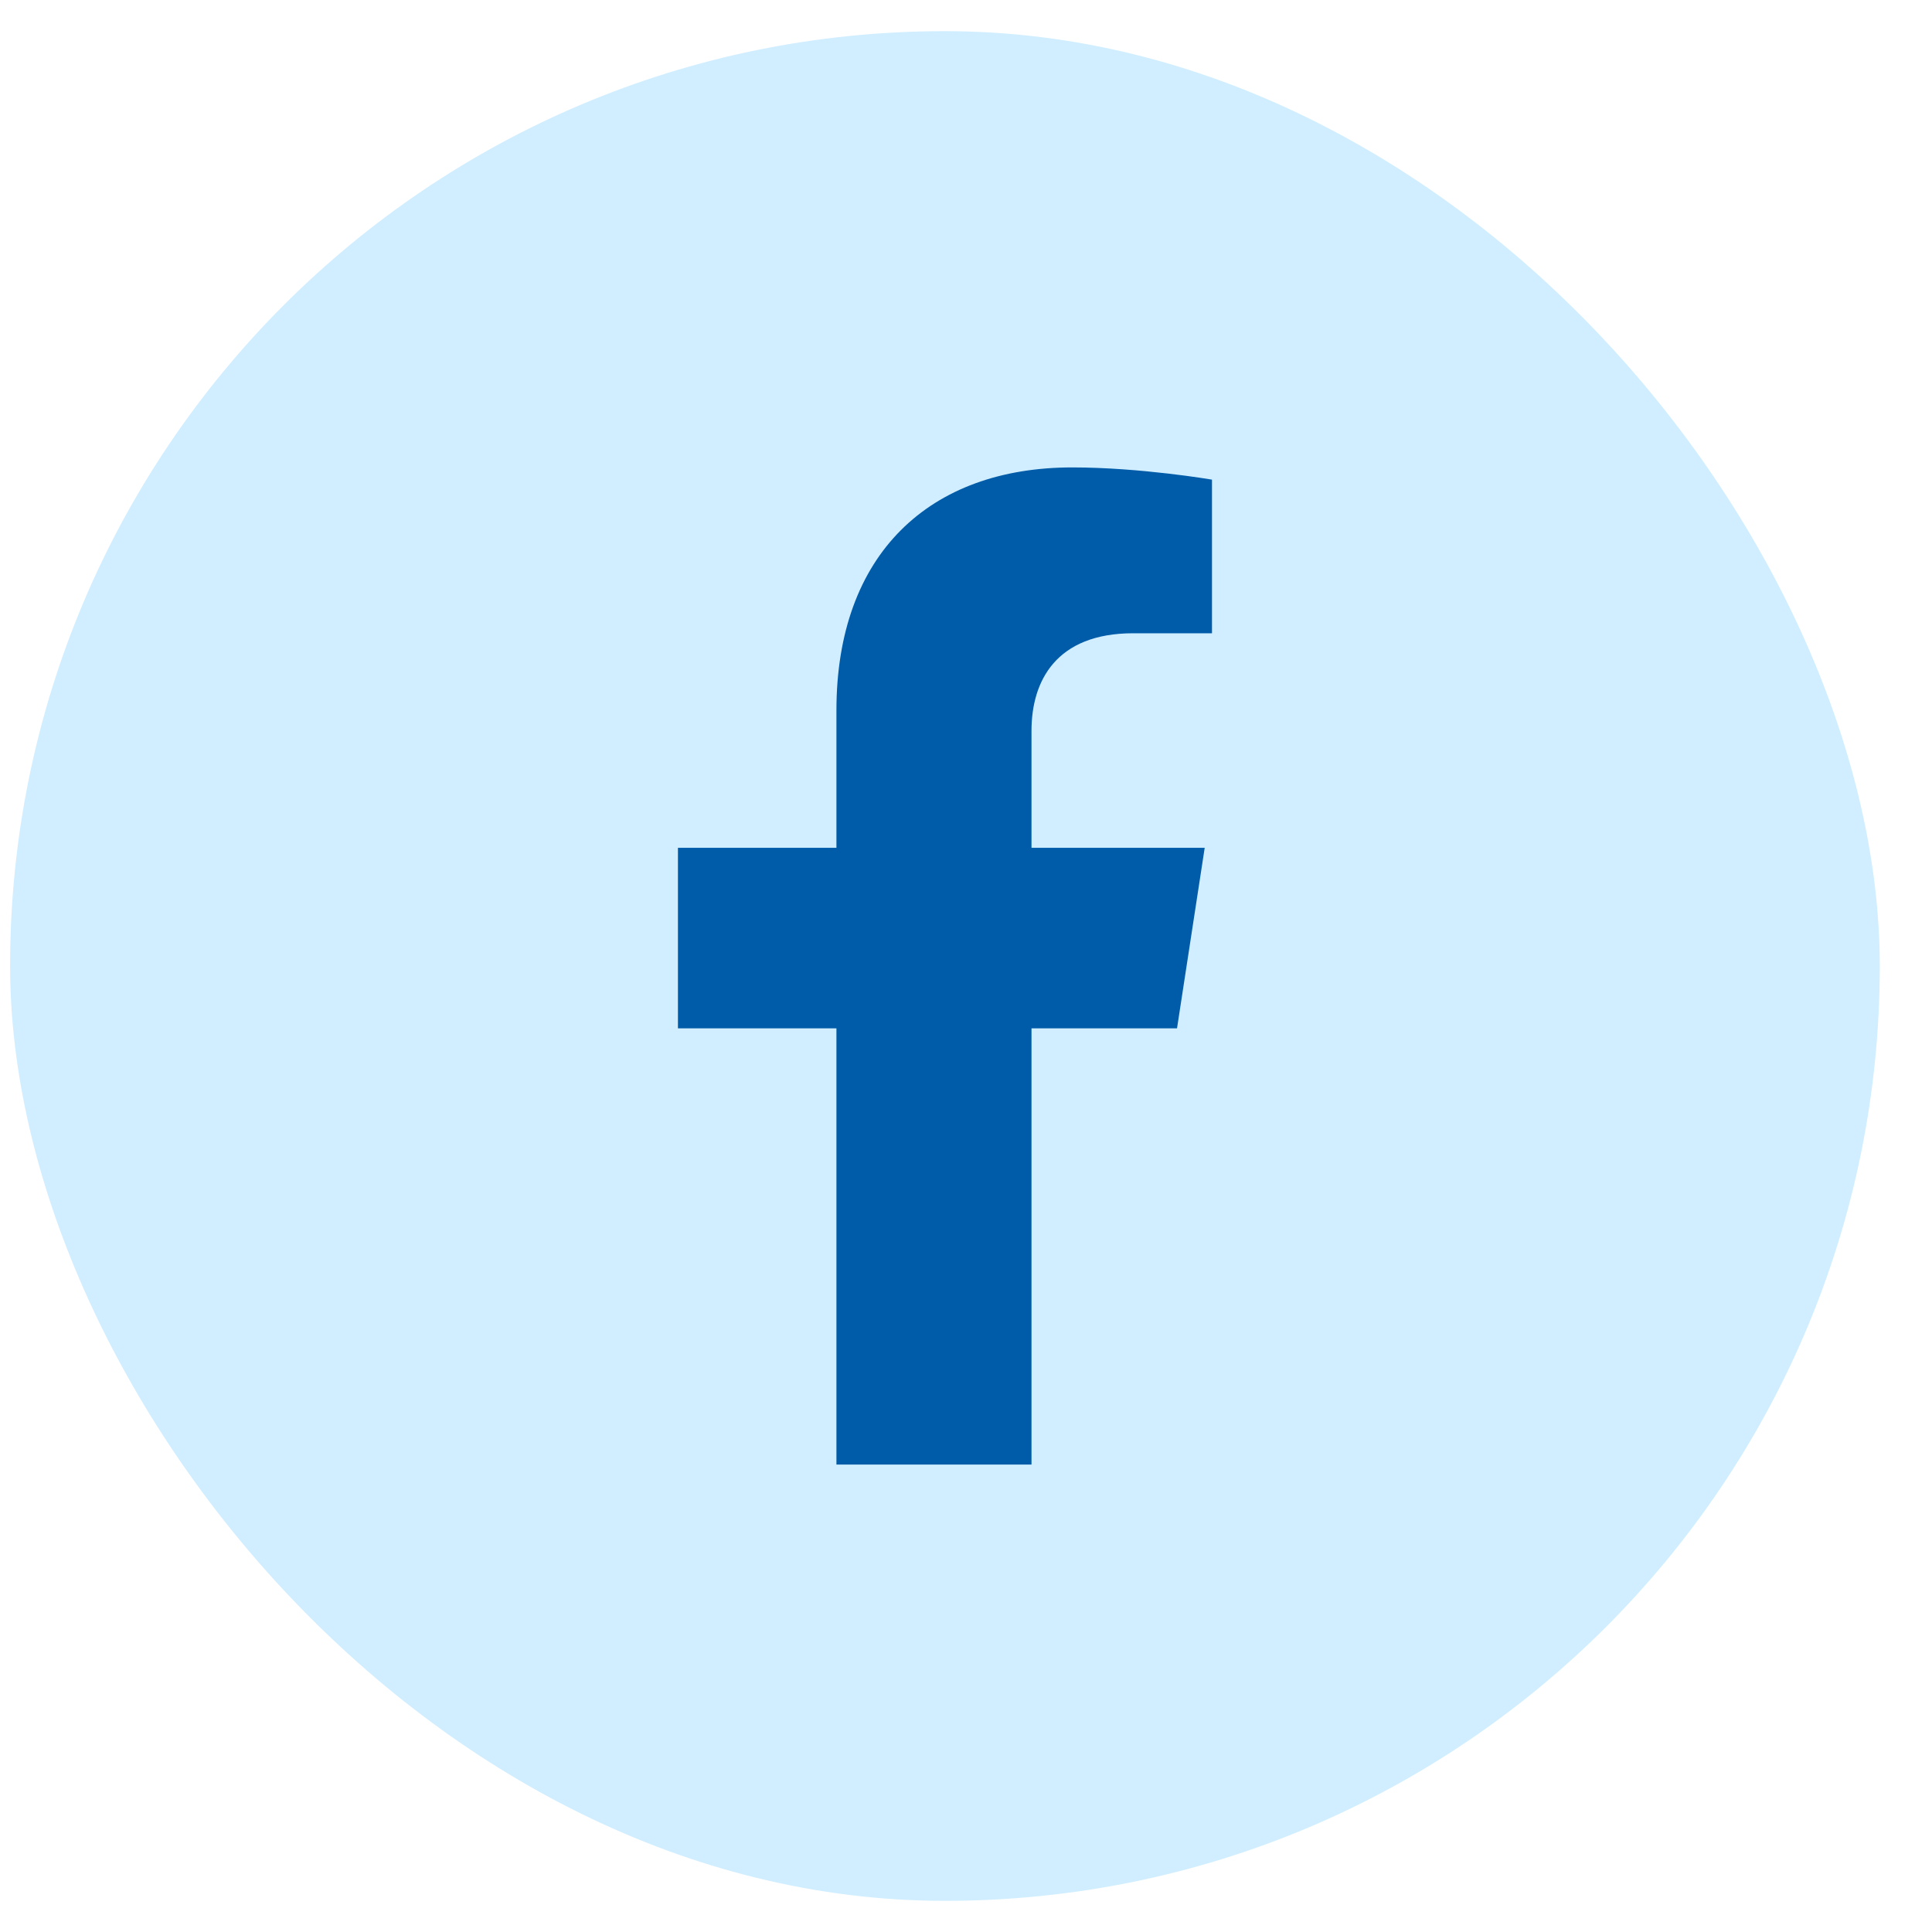
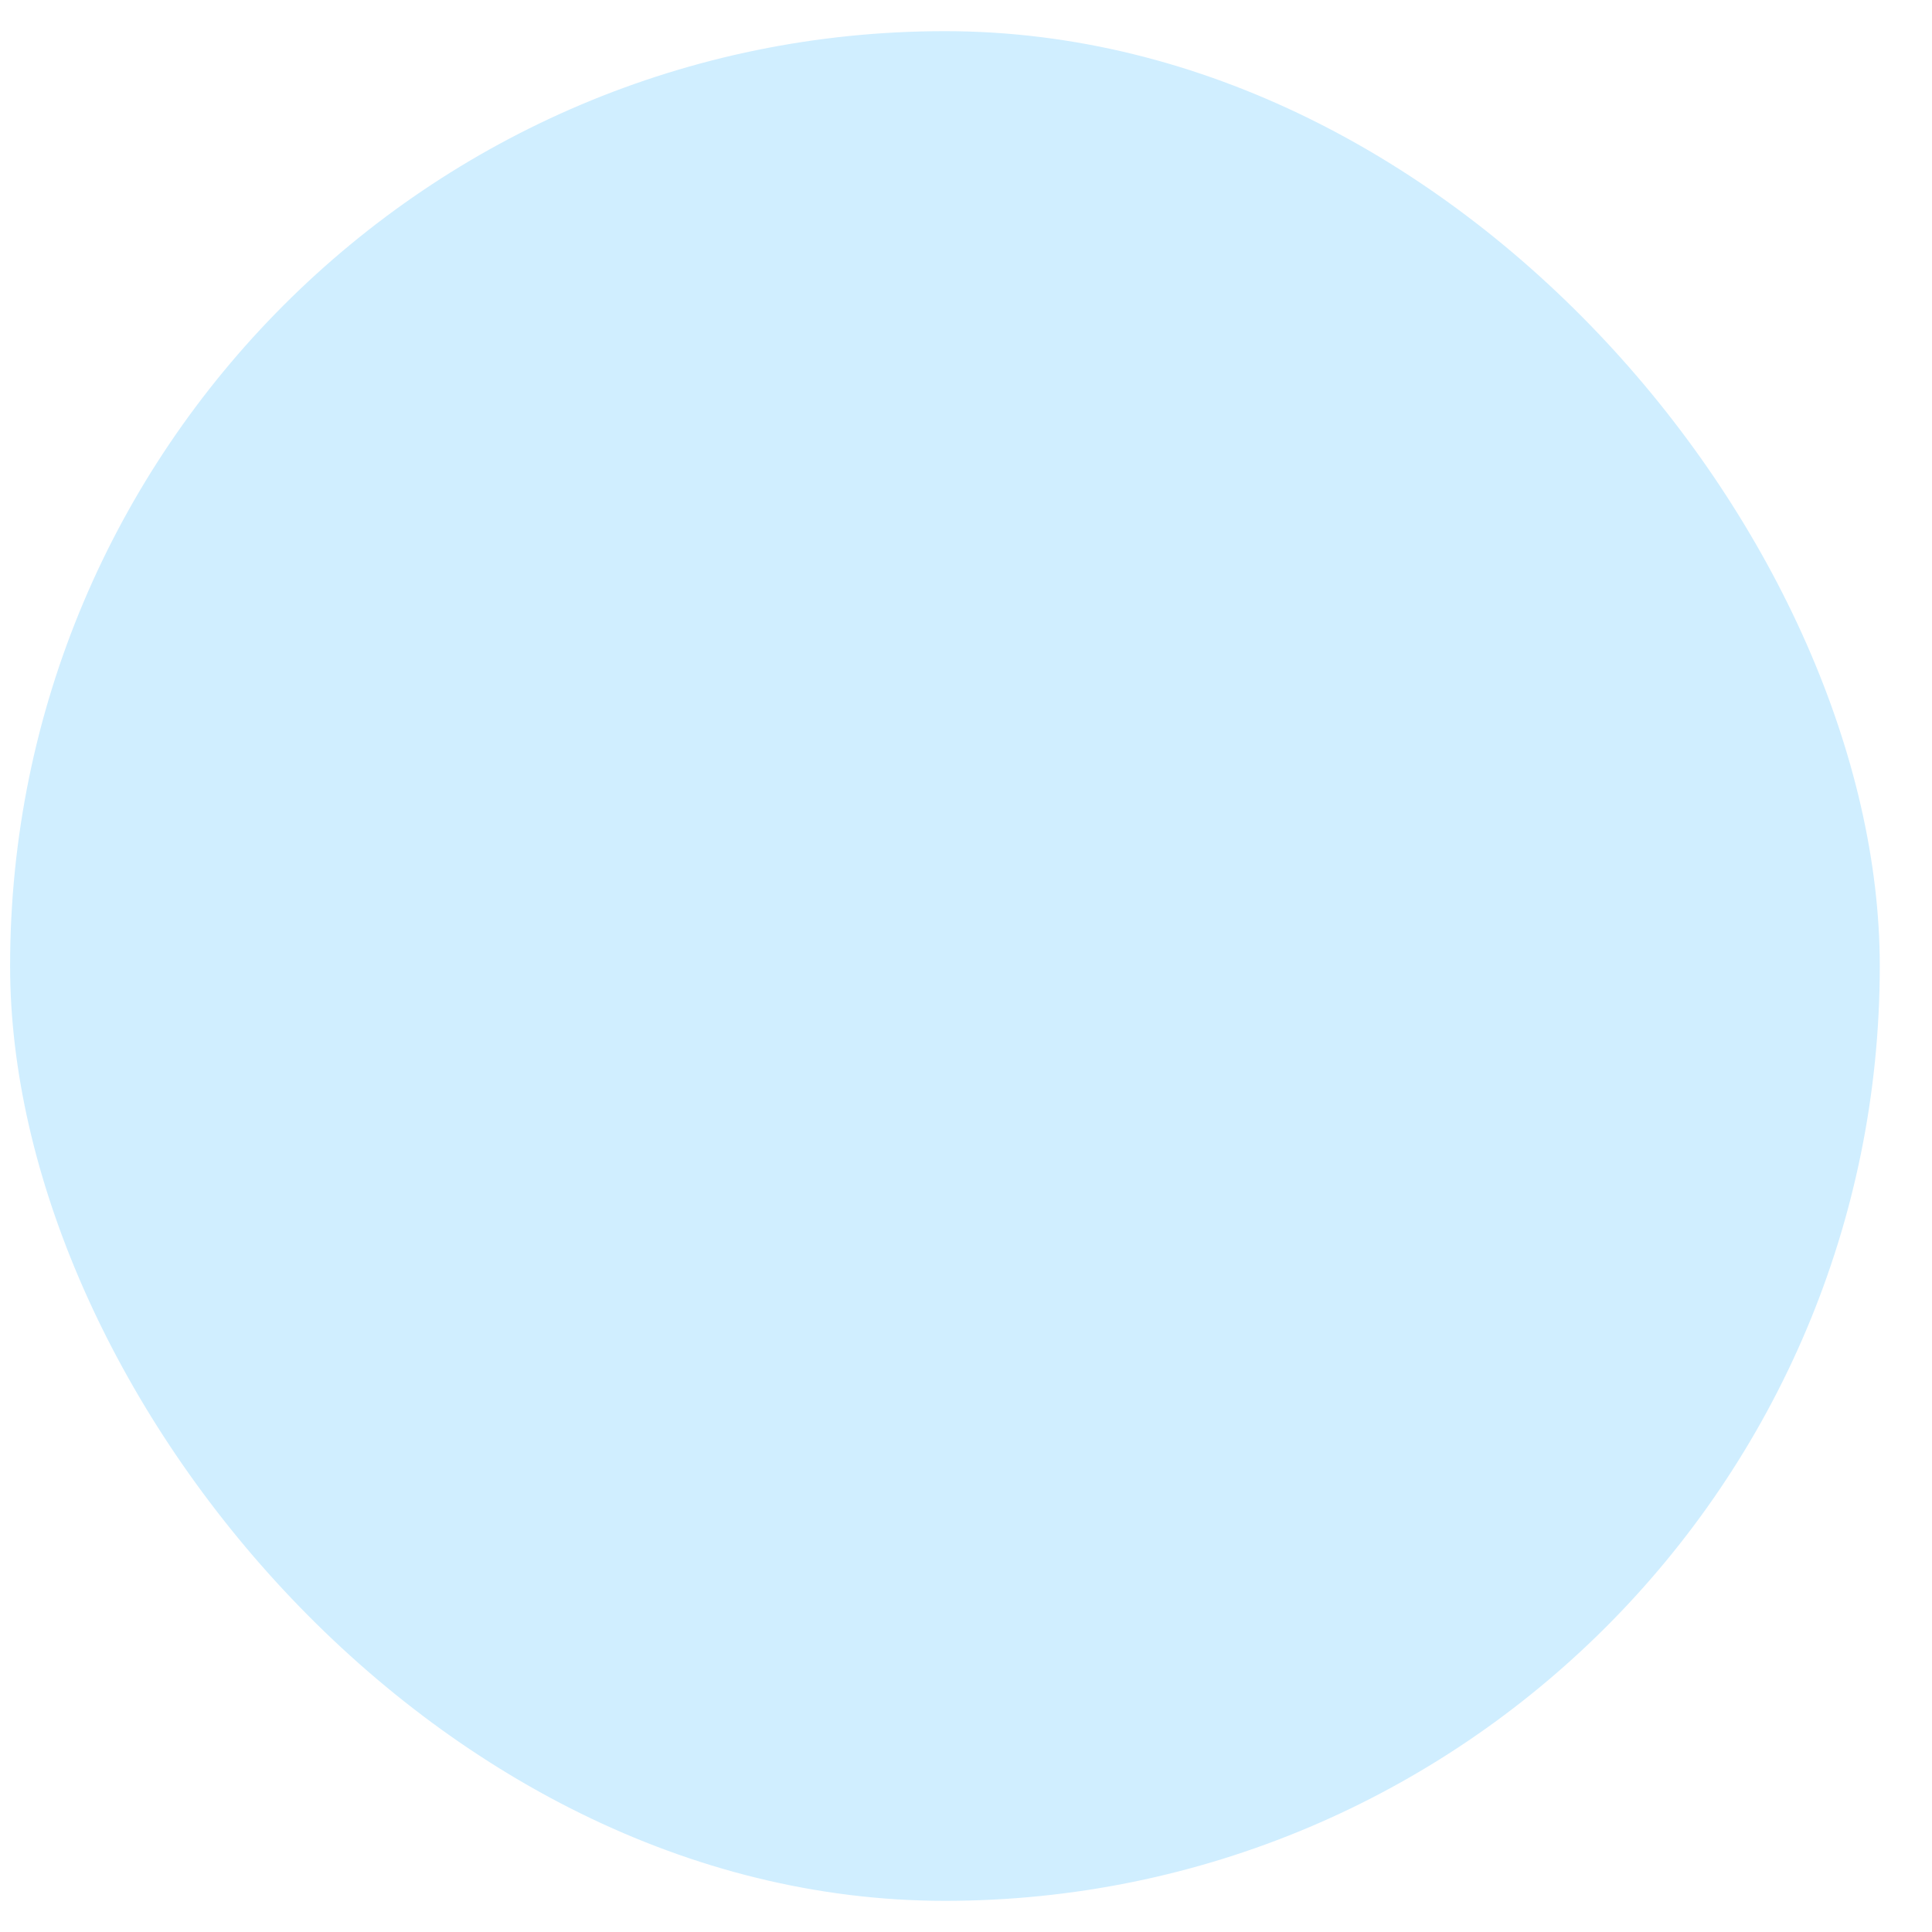
<svg xmlns="http://www.w3.org/2000/svg" width="31" height="31" viewBox="0 0 31 31" fill="none">
  <rect x="0.162" y="0.5" width="30" height="30" rx="15" fill="#D0EEFF" />
  <g clip-path="url(#clip0_240_1956)">
-     <path d="M18.886 16.5L19.33 13.604H16.551V11.725C16.551 10.933 16.94 10.161 18.184 10.161H19.447V7.696C19.447 7.696 18.301 7.5 17.205 7.5C14.917 7.5 13.421 8.887 13.421 11.398V13.604H10.878V16.5H13.421V23.5H16.551V16.5H18.886Z" fill="#005BA9" />
-   </g>
+     </g>
  <defs>
    <clipPath id="clip0_240_1956">
      <rect width="16" height="16" fill="white" transform="translate(7.162 7.5)" />
    </clipPath>
  </defs>
</svg>